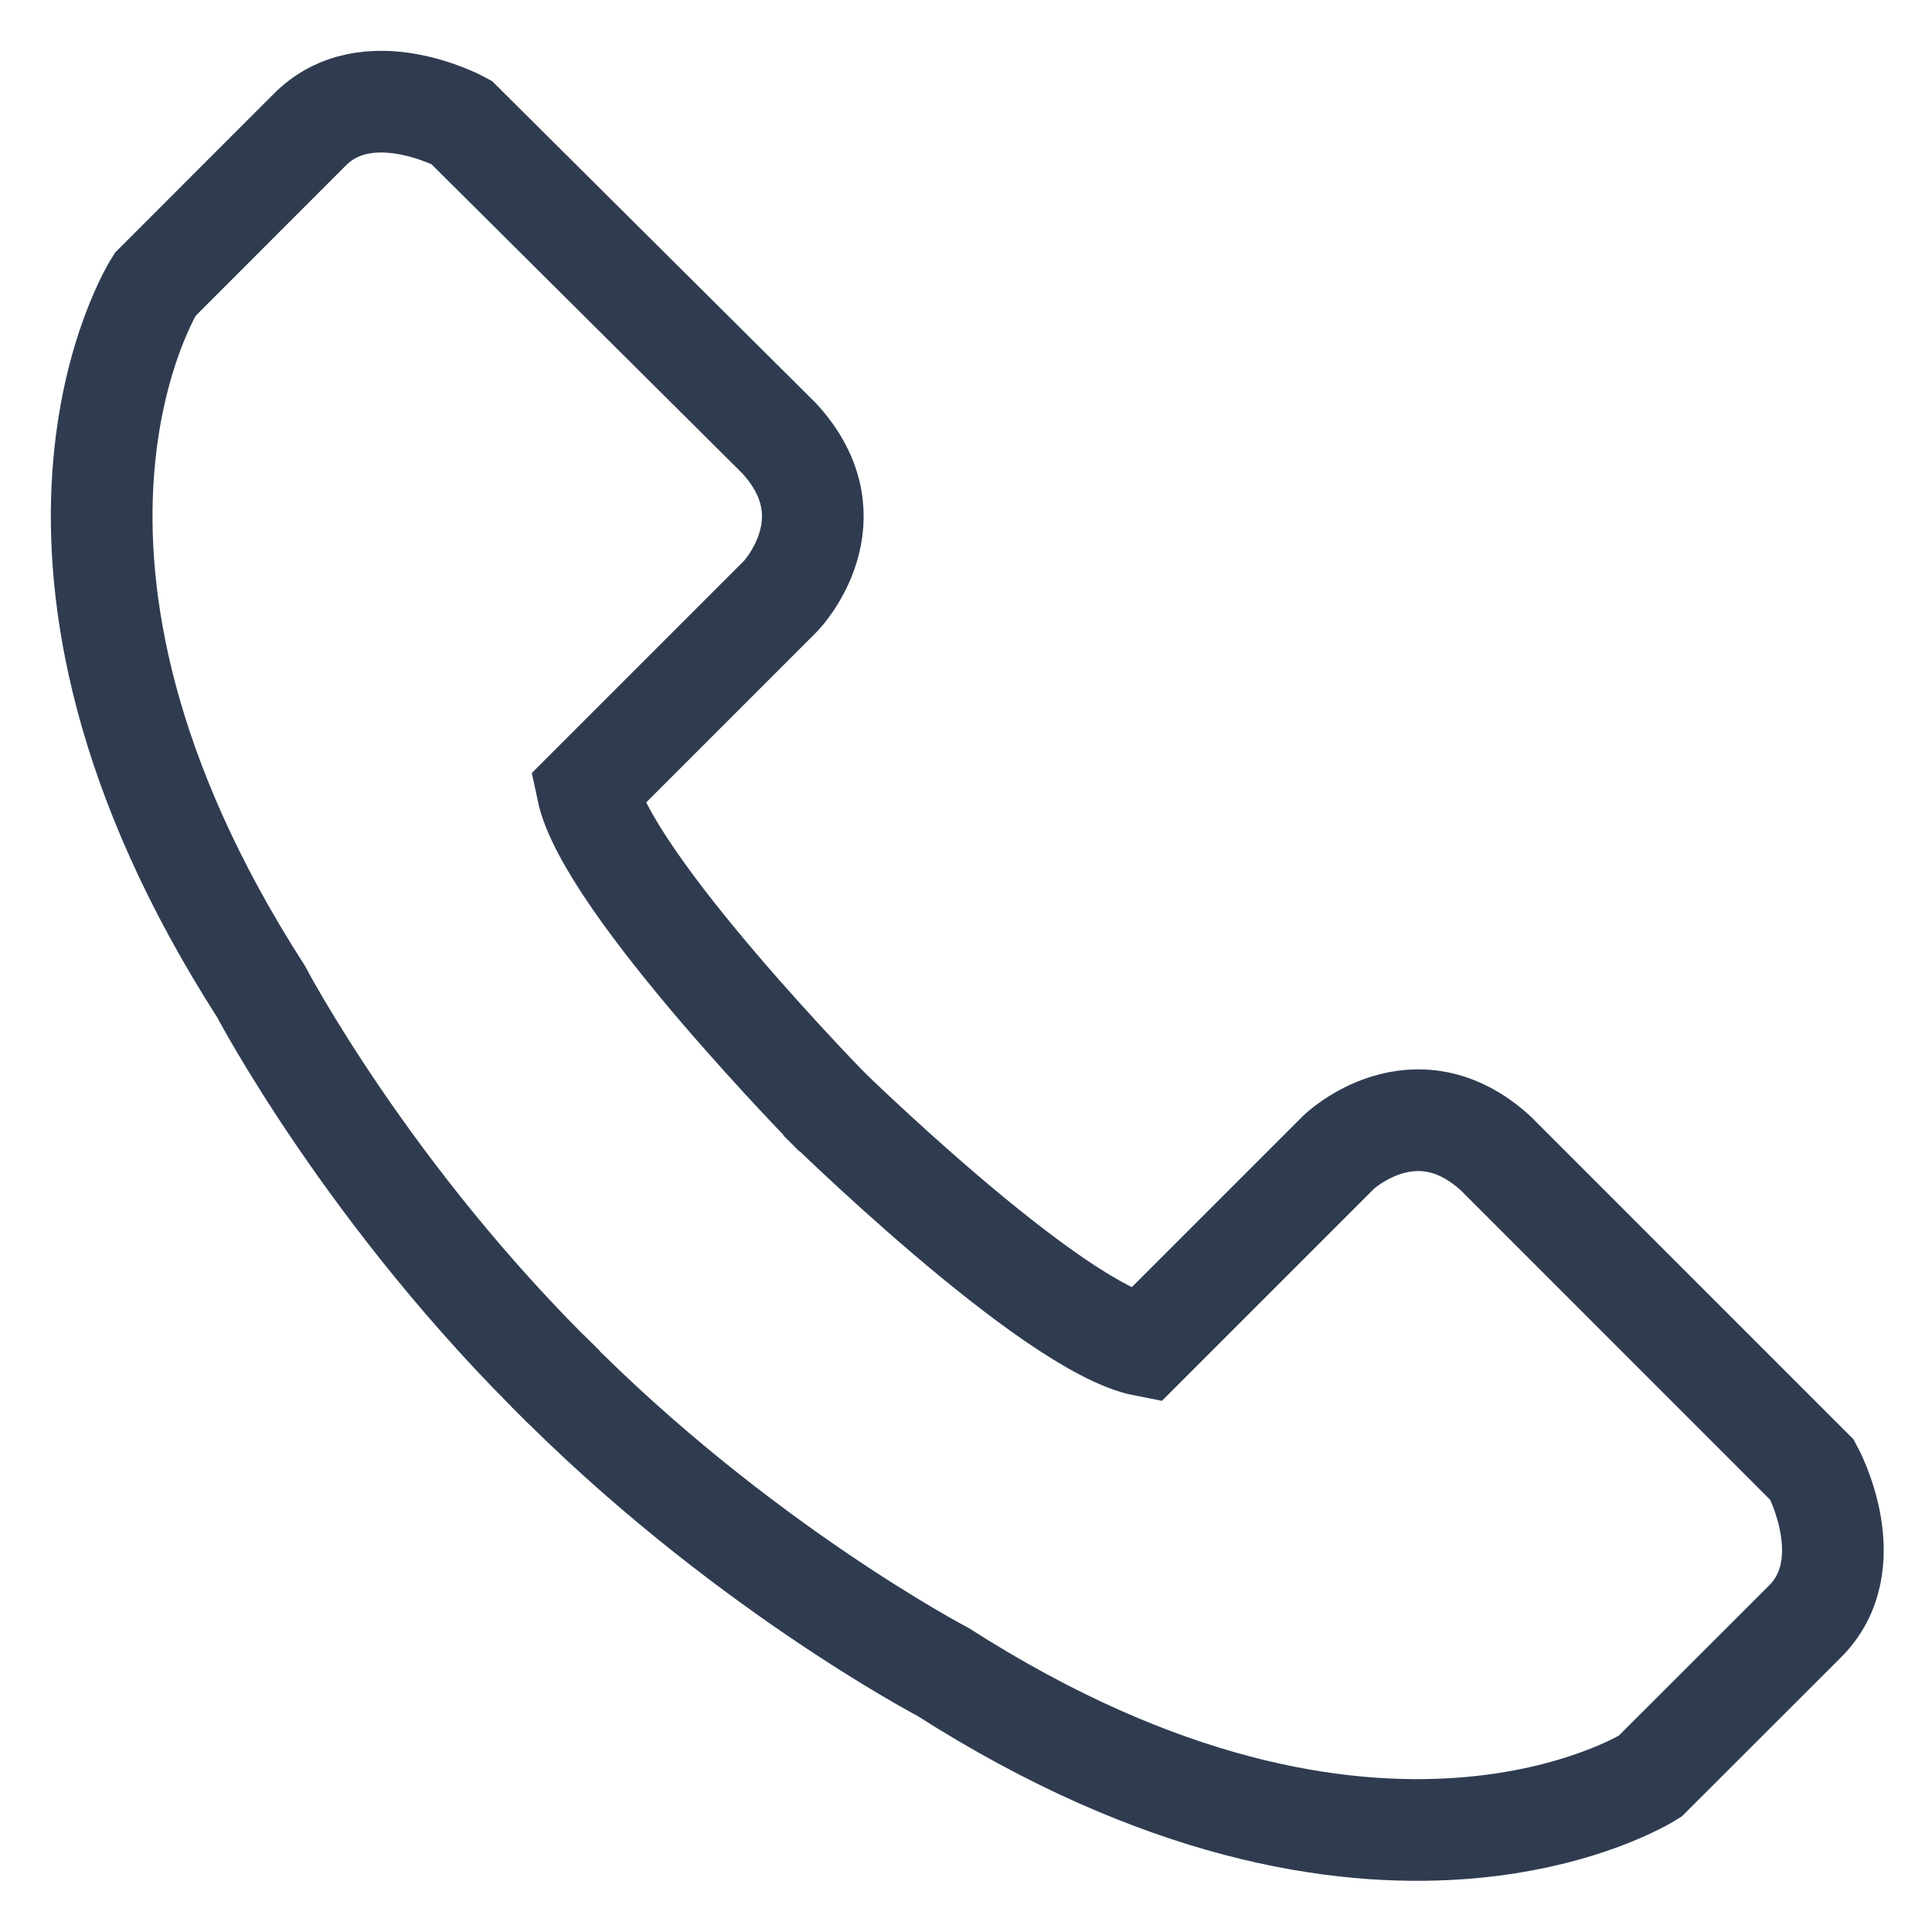
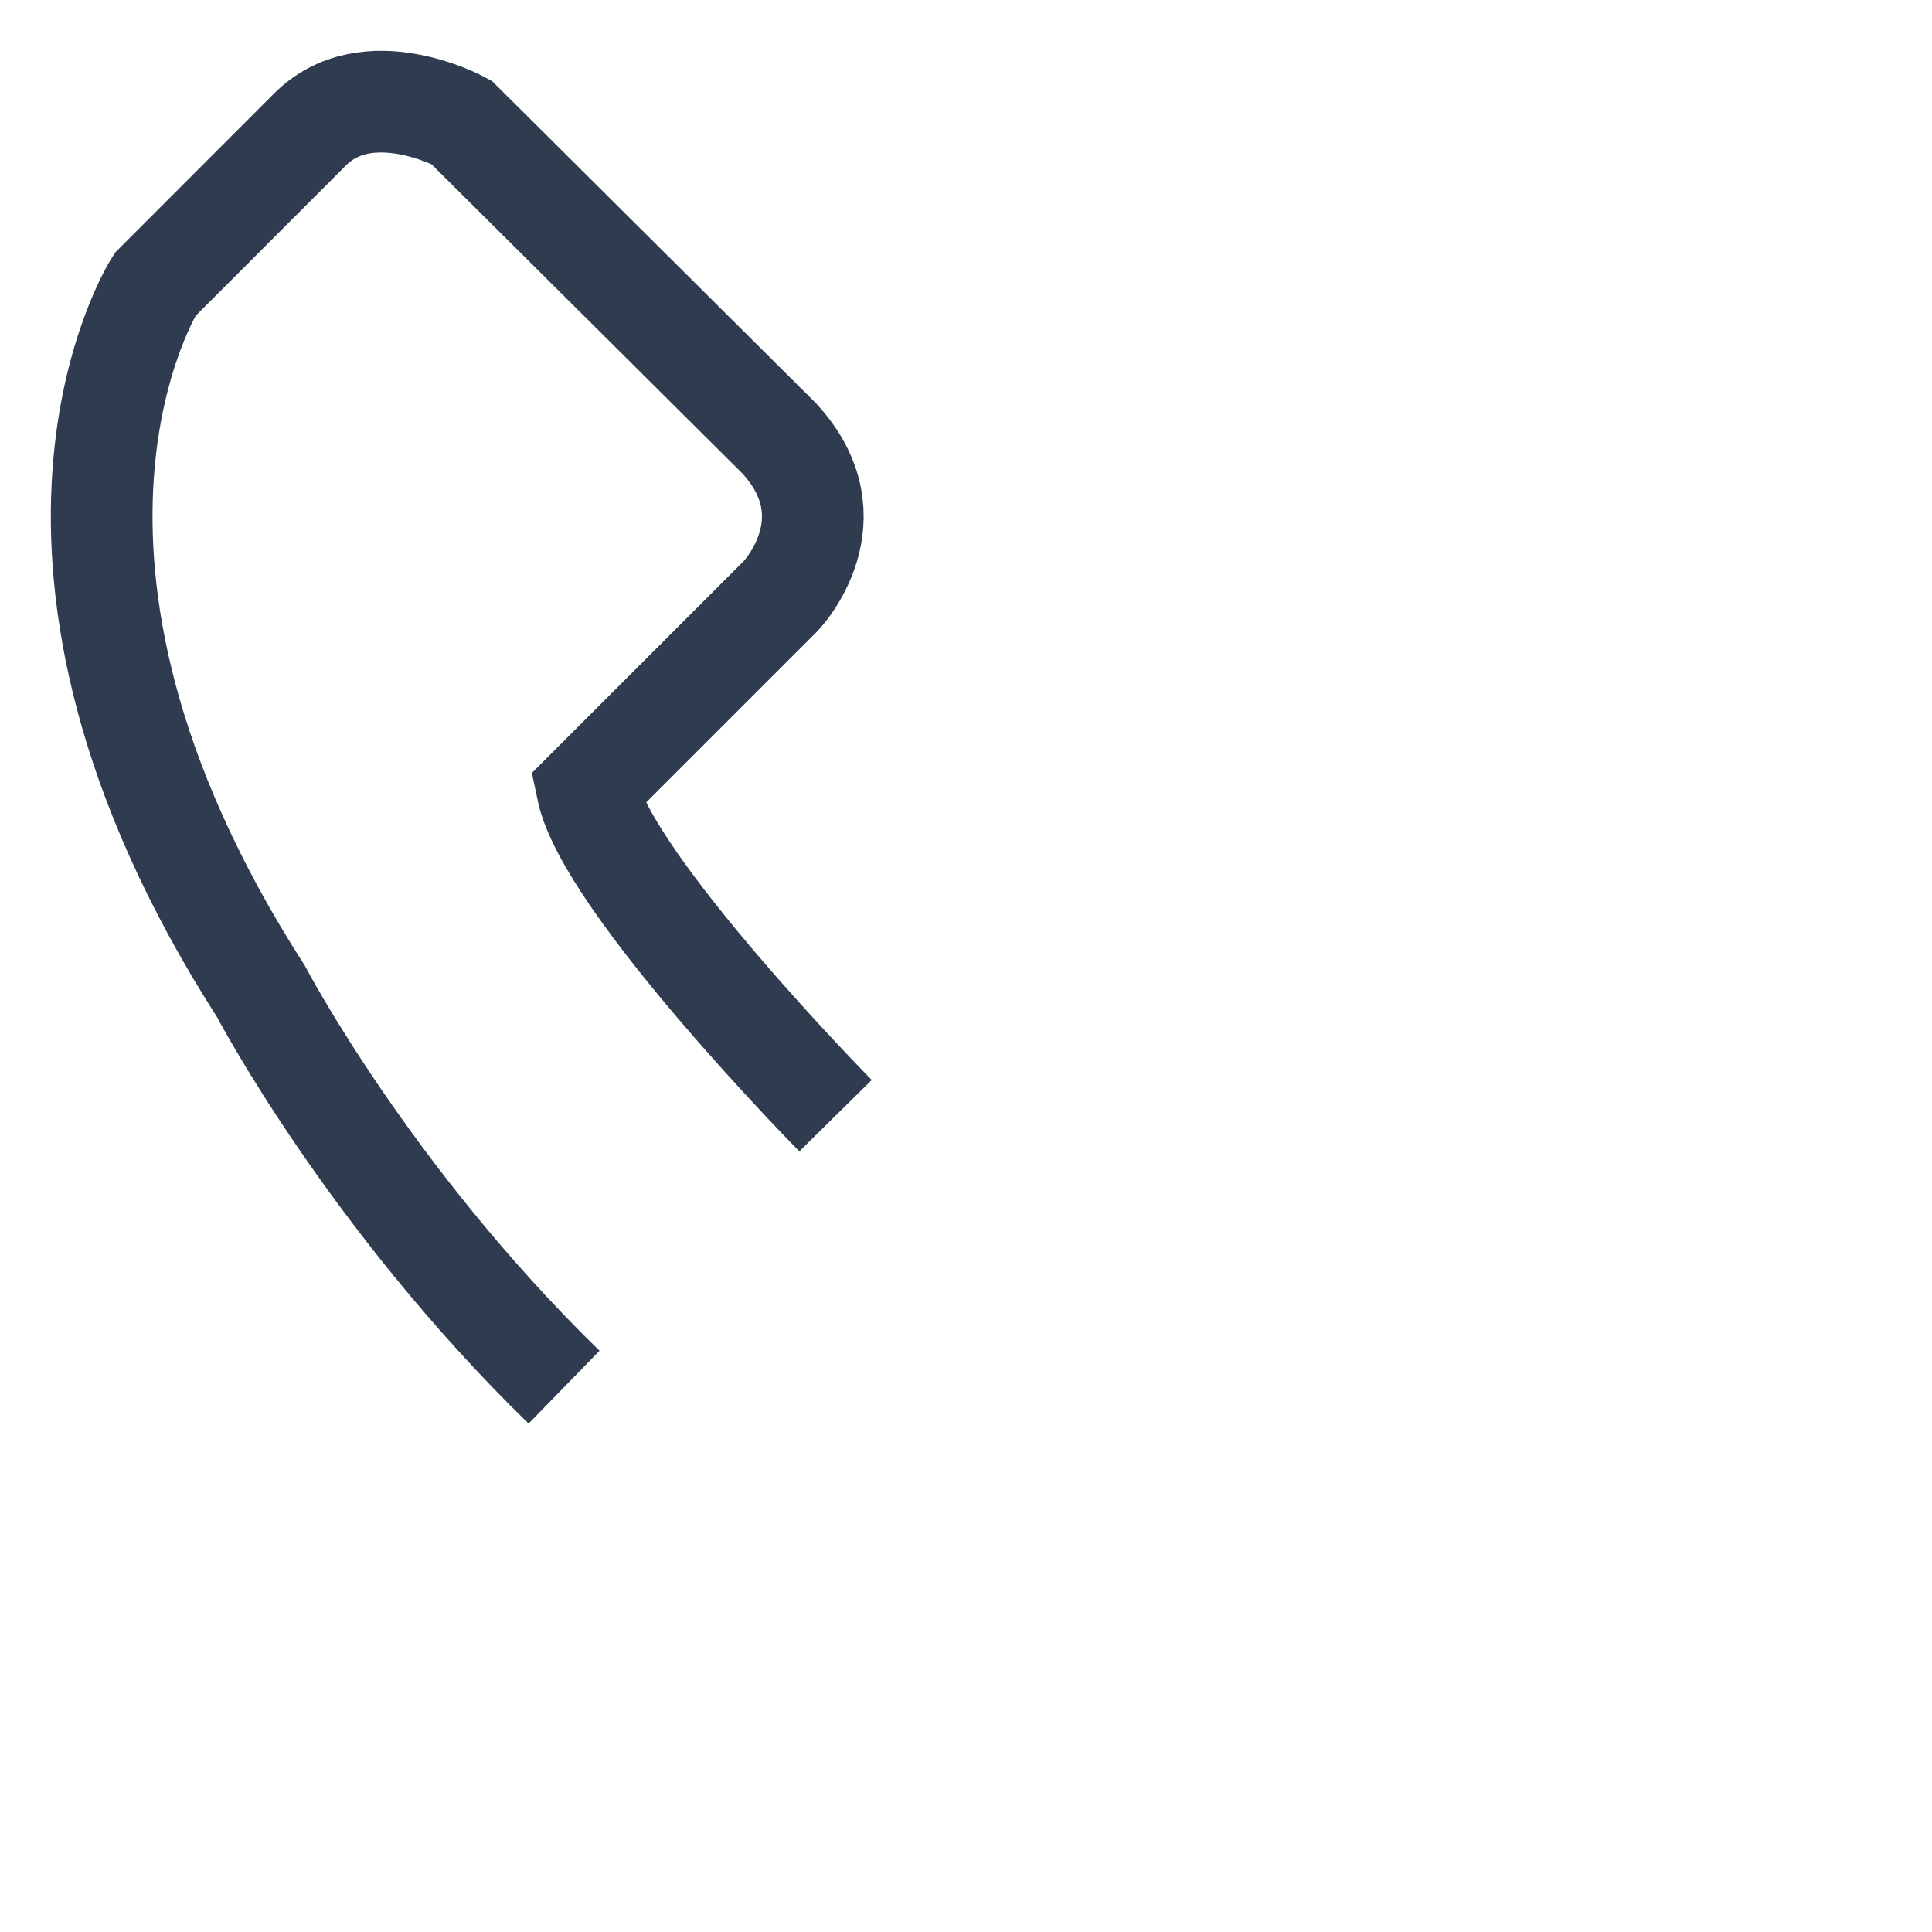
<svg xmlns="http://www.w3.org/2000/svg" width="19" height="19" viewBox="0 0 19 19" fill="none">
-   <path d="M8.053 10.809C8.053 10.809 10.333 13.056 11.261 13.235L13.166 11.33C13.166 11.33 13.915 10.614 14.713 11.346L17.823 14.457C17.823 14.457 18.328 15.385 17.742 15.955L16.227 17.469C16.227 17.469 13.557 19.179 9.275 16.443C9.275 16.443 7.255 15.385 5.383 13.479" stroke="#2F3C50" stroke-miterlimit="10" />
  <path d="M8.217 10.972C8.217 10.972 5.97 8.692 5.775 7.764L7.68 5.859C7.68 5.859 8.396 5.11 7.664 4.312L4.537 1.202C4.537 1.202 3.609 0.697 3.039 1.283L1.525 2.798C1.525 2.798 -0.185 5.468 2.567 9.751C2.567 9.751 3.625 11.77 5.547 13.642" stroke="#2F3C50" stroke-miterlimit="10" />
</svg>